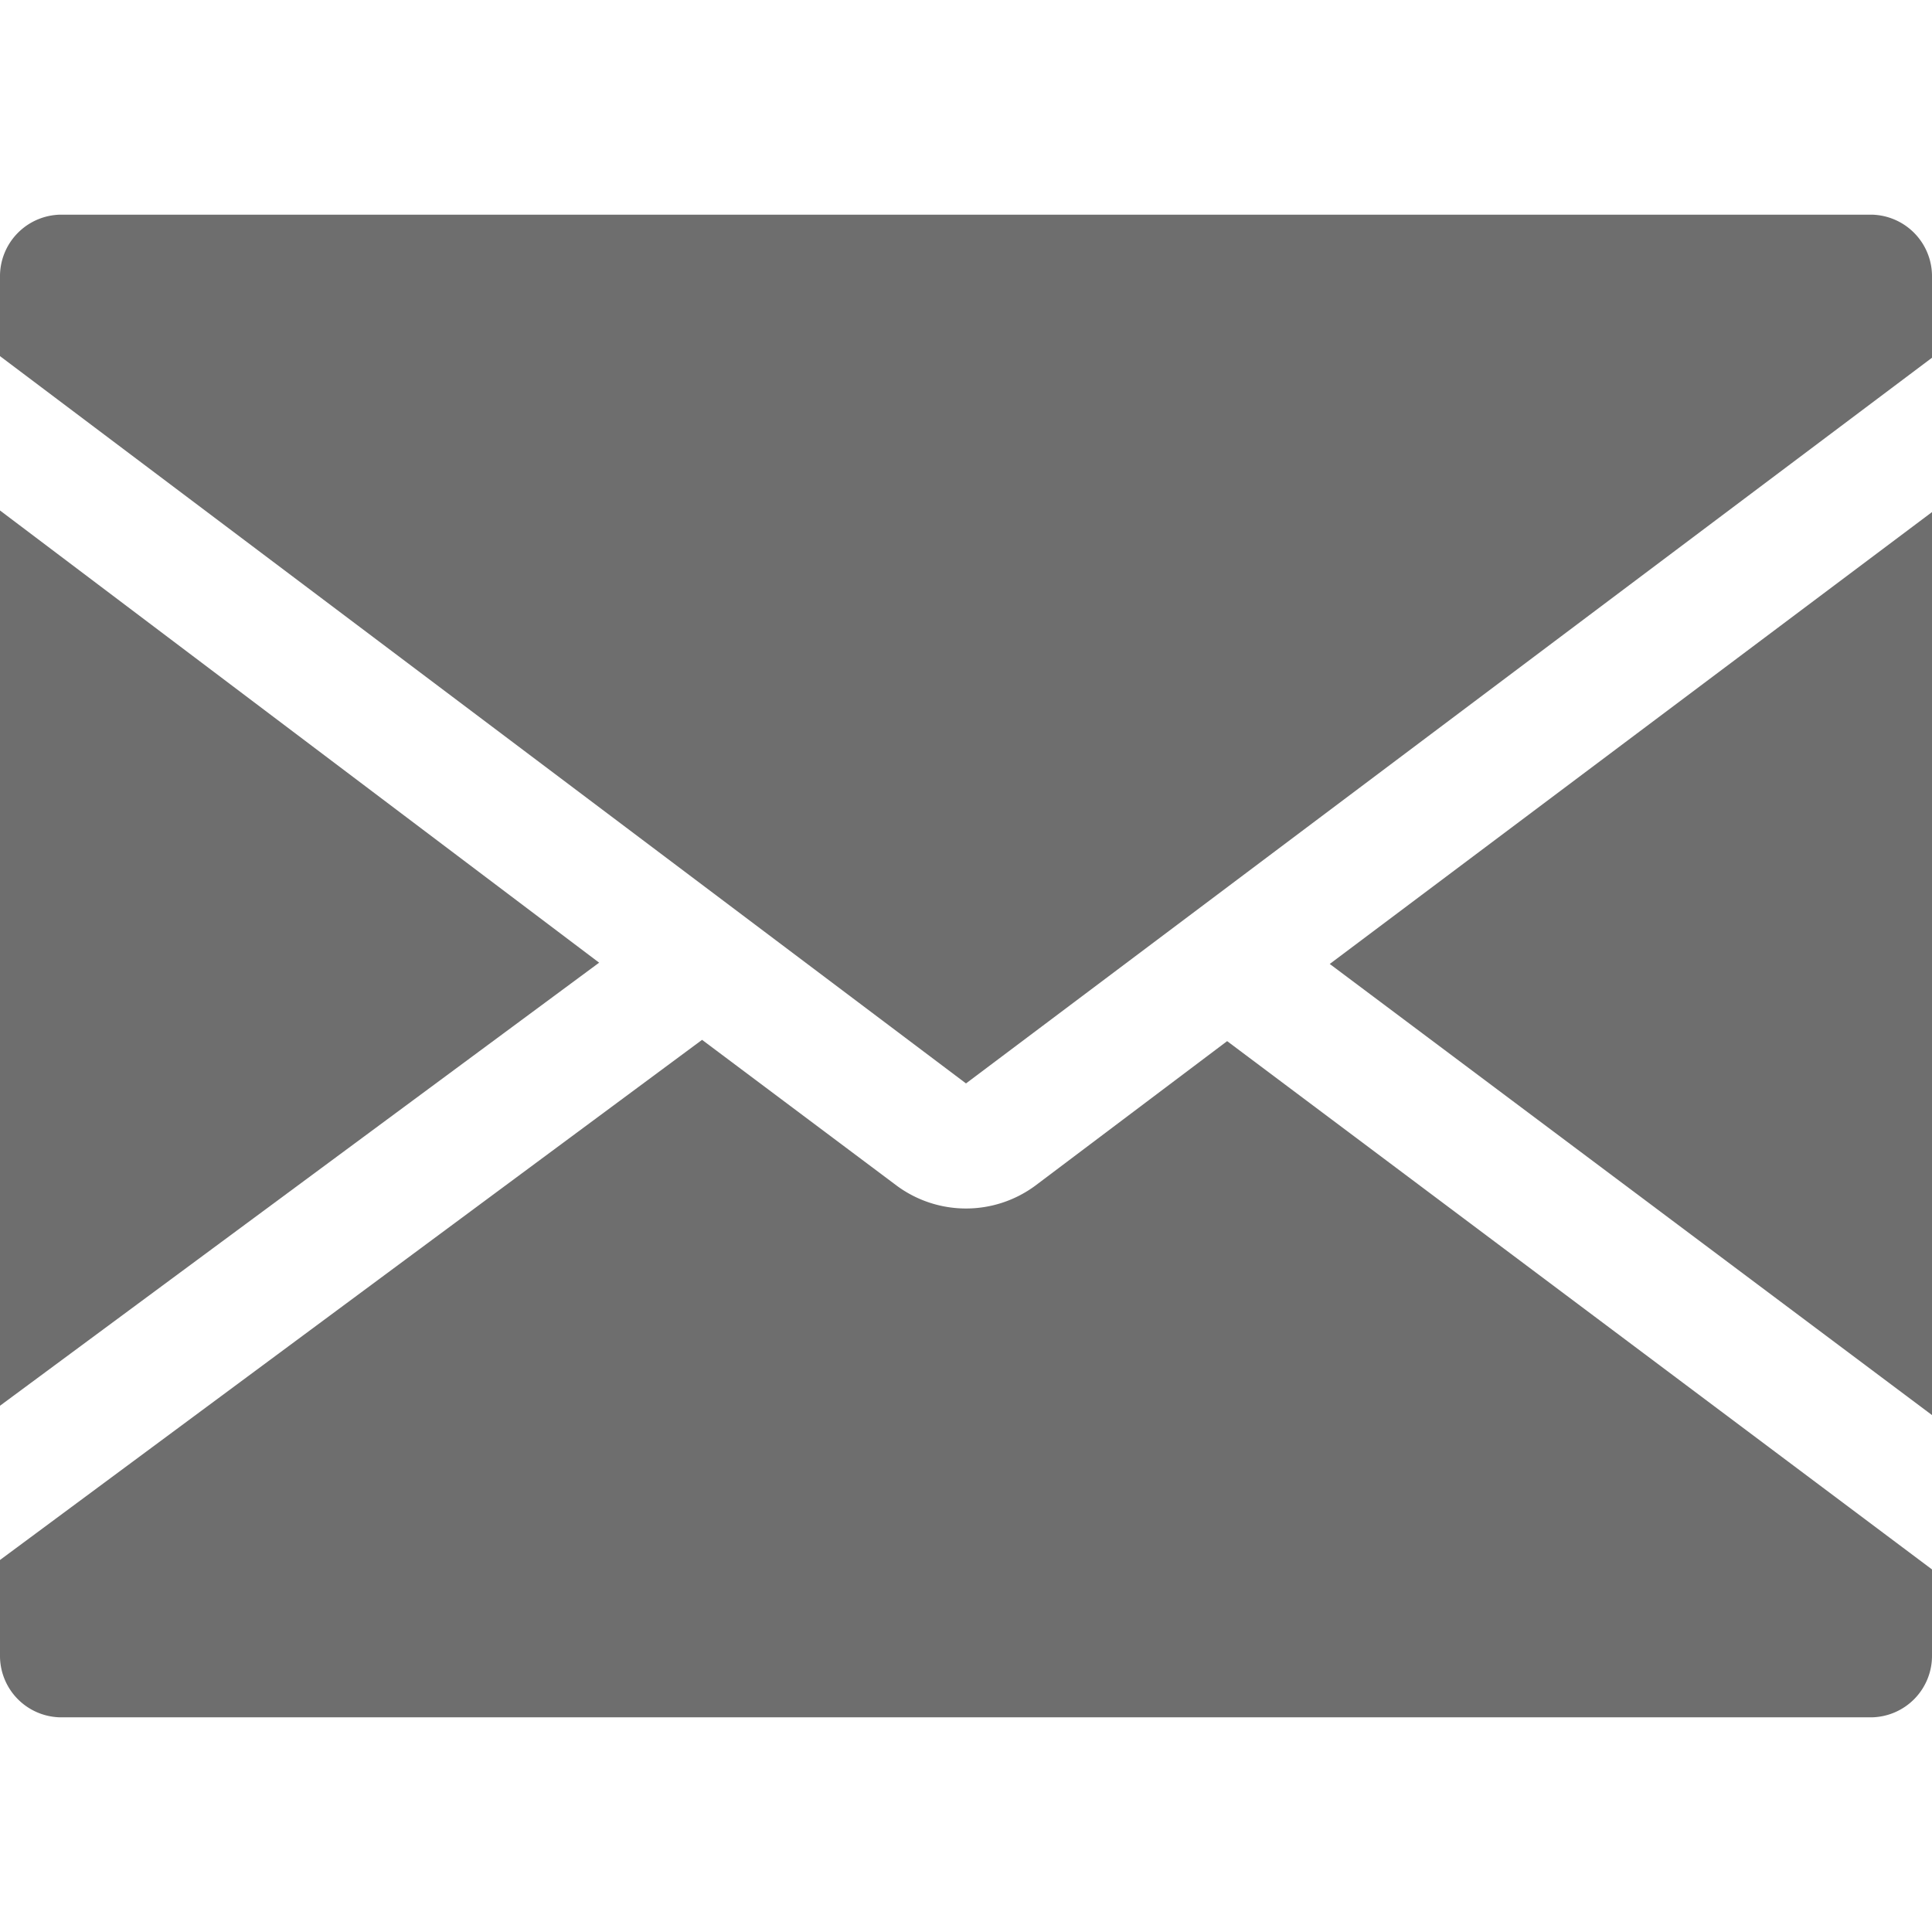
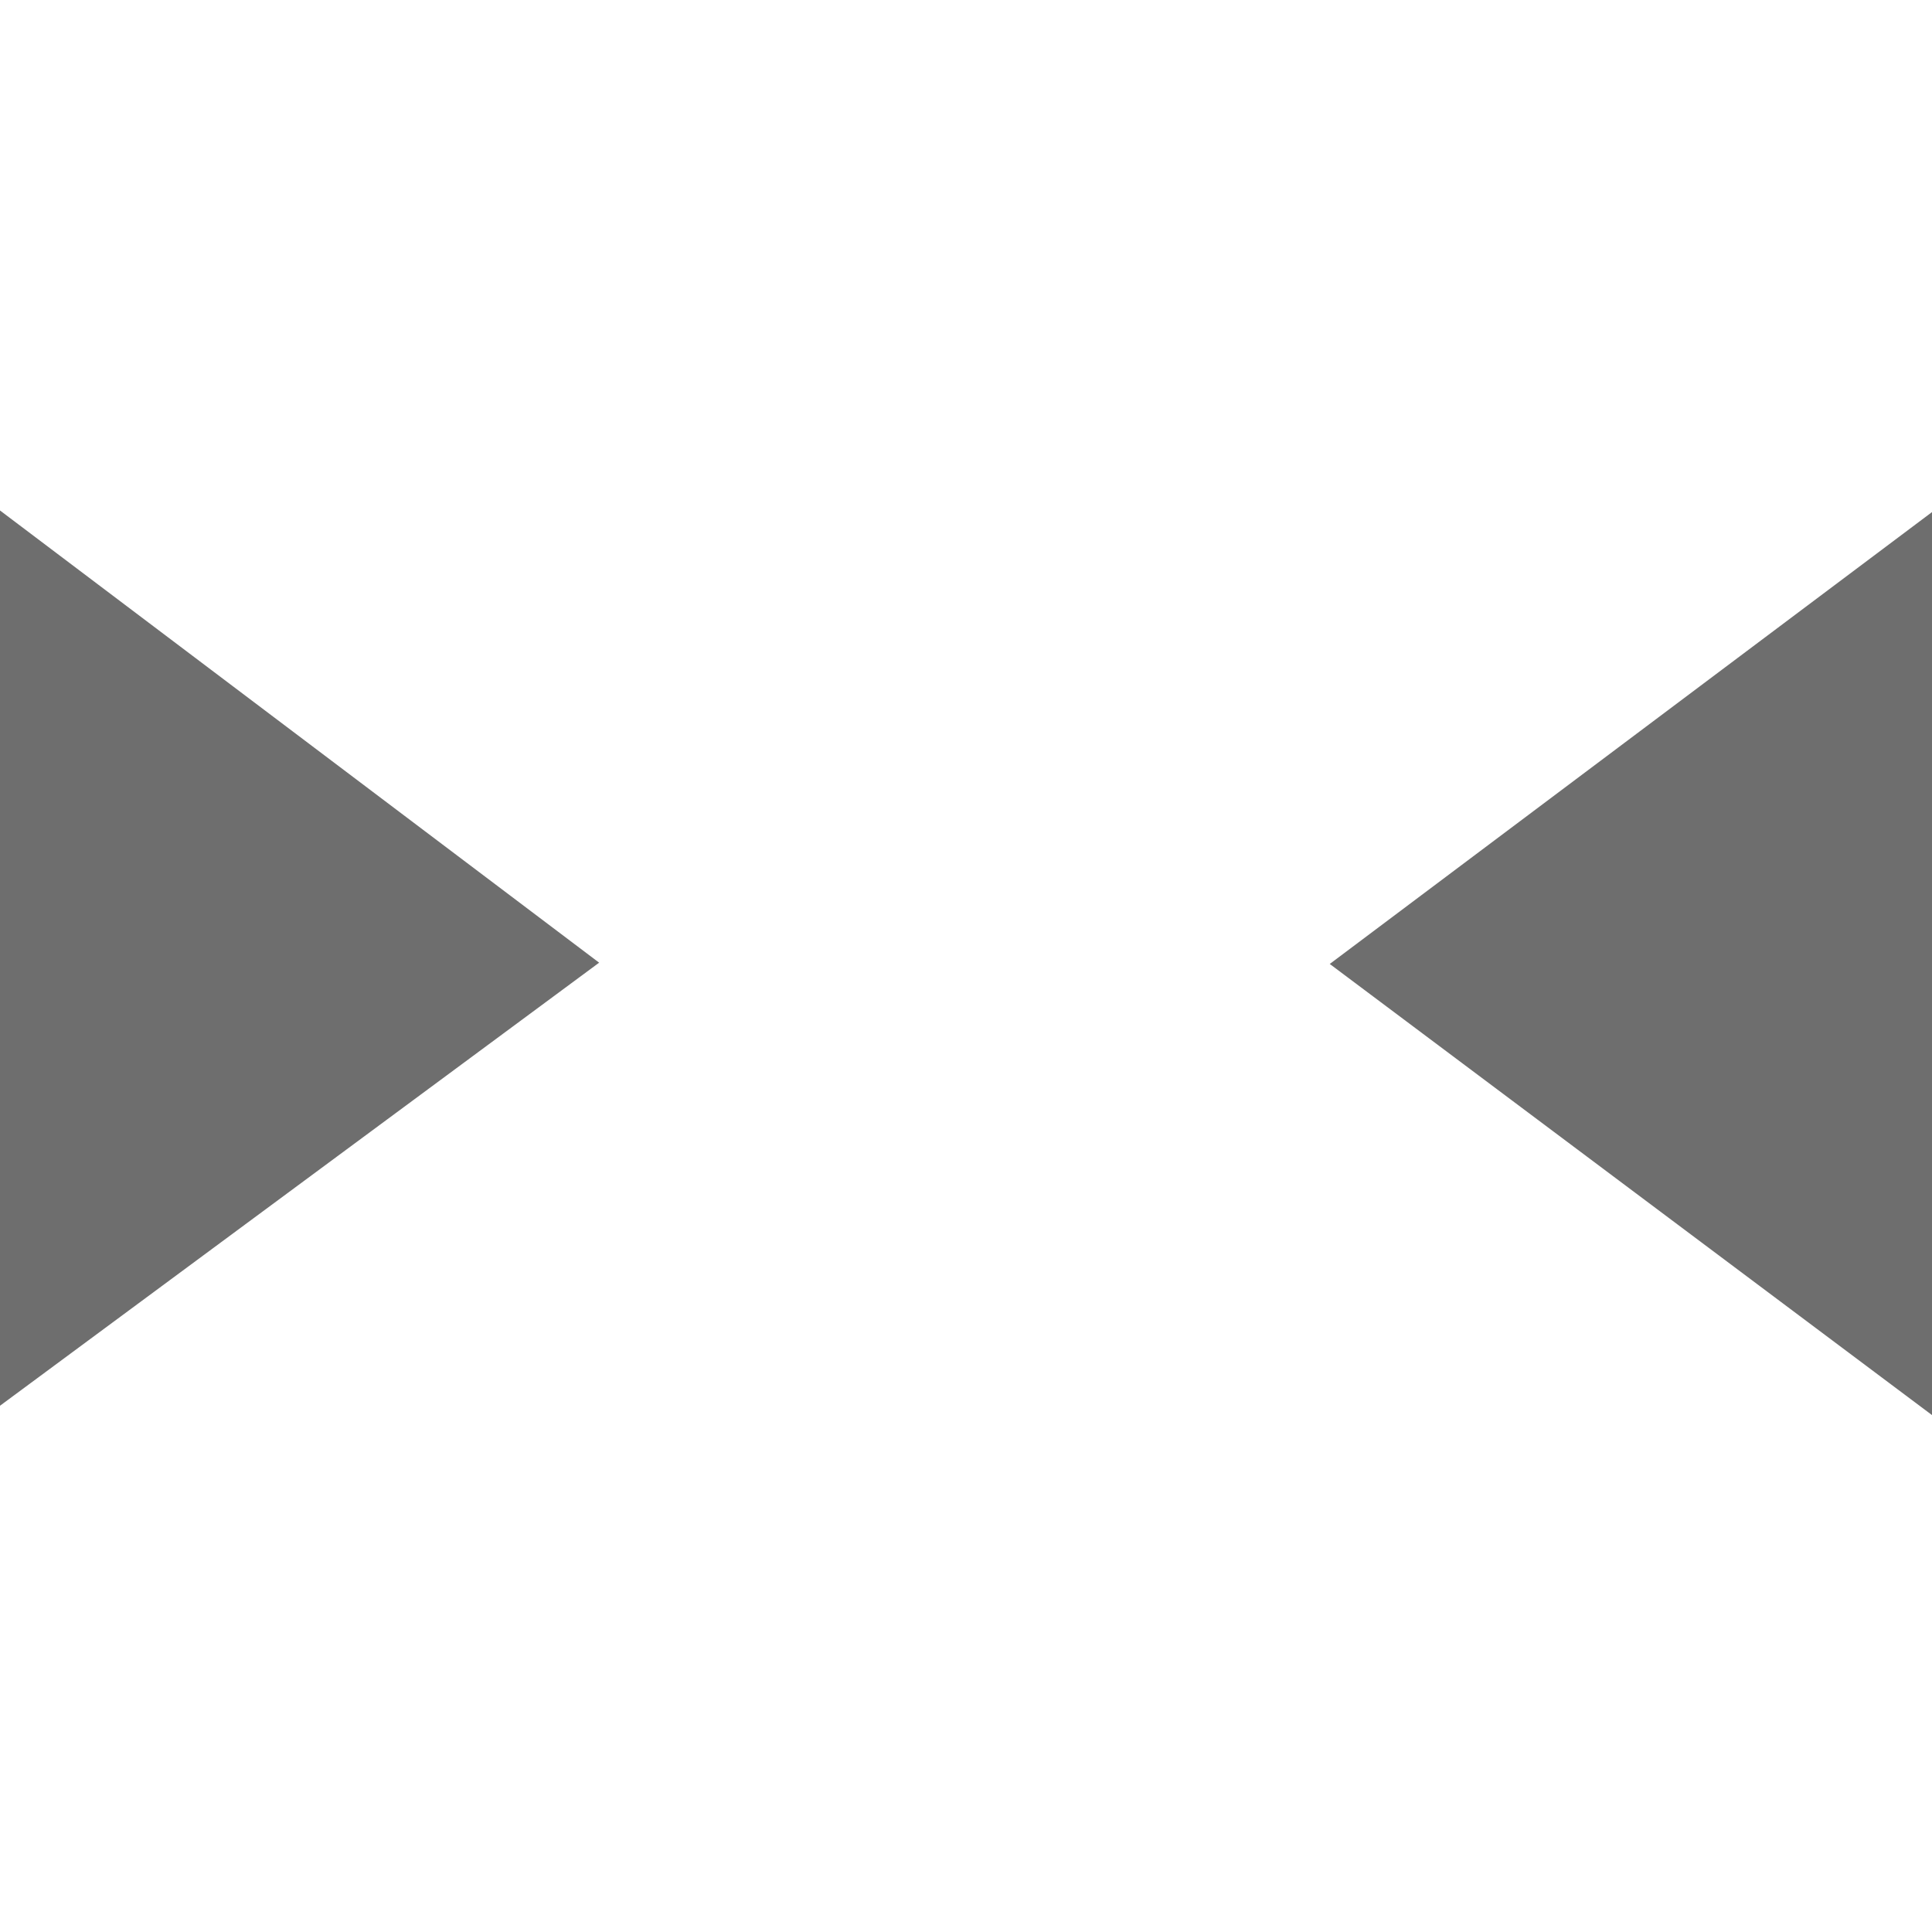
<svg xmlns="http://www.w3.org/2000/svg" height="18" viewBox="0 0 18 18" width="18">
  <defs>
    <style>
      .a {
        fill: #6E6E6E;
      }
    </style>
  </defs>
  <title>S Email 18 N</title>
-   <rect id="Canvas" fill="#ff13dc" opacity="0" width="18" height="18" />
-   <path class="a" d="M9,10.094l9-6.761v-.75A.574.574,0,0,0,17.438,2H.562A.574.574,0,0,0,0,2.583V3.318Z" />
  <polygon class="a" points="12.389 8.981 18 13.184 18 6.667 18 4.771 12.389 8.981" />
-   <path class="a" d="M11.433,9.7,9.645,11.047a1.086,1.086,0,0,1-1.29,0L6.541,9.688,0,14.534v.883A.573.573,0,0,0,.562,16h16.875A.573.573,0,0,0,18,15.417v-.795Z" />
  <polygon class="a" points="5.582 8.969 0 4.756 0 6.667 0 13.097 5.582 8.969" />
</svg>